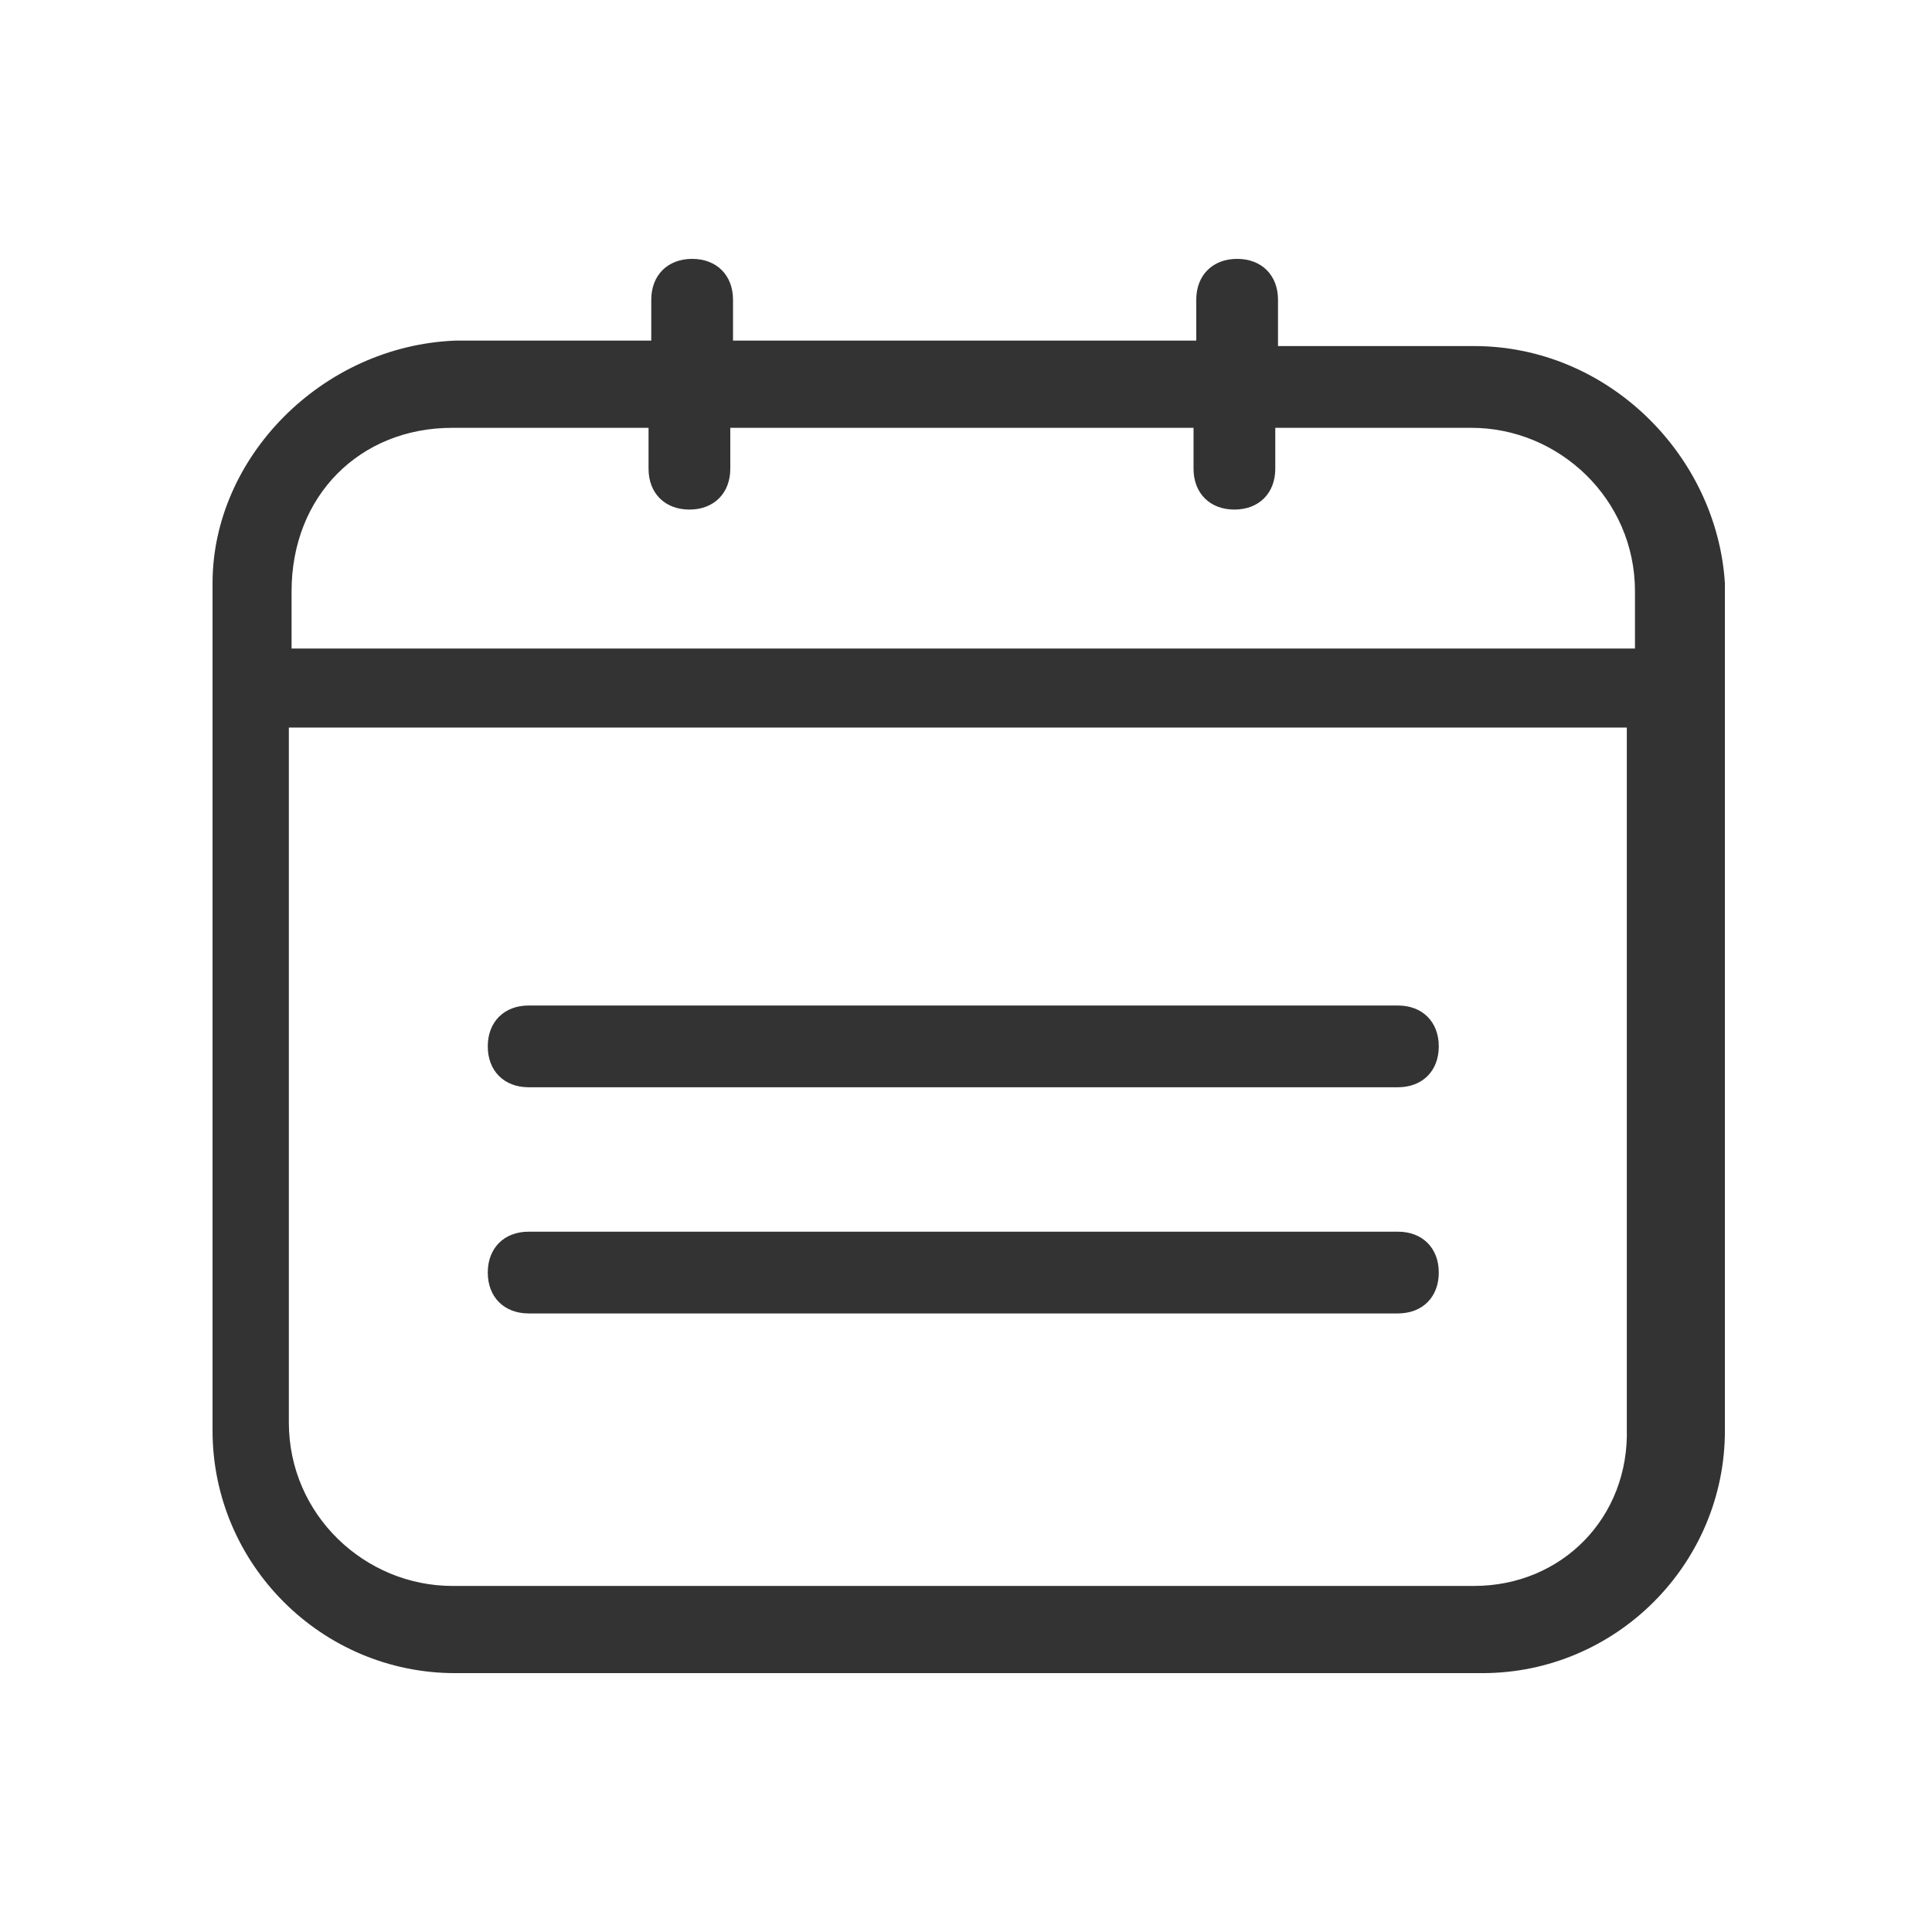
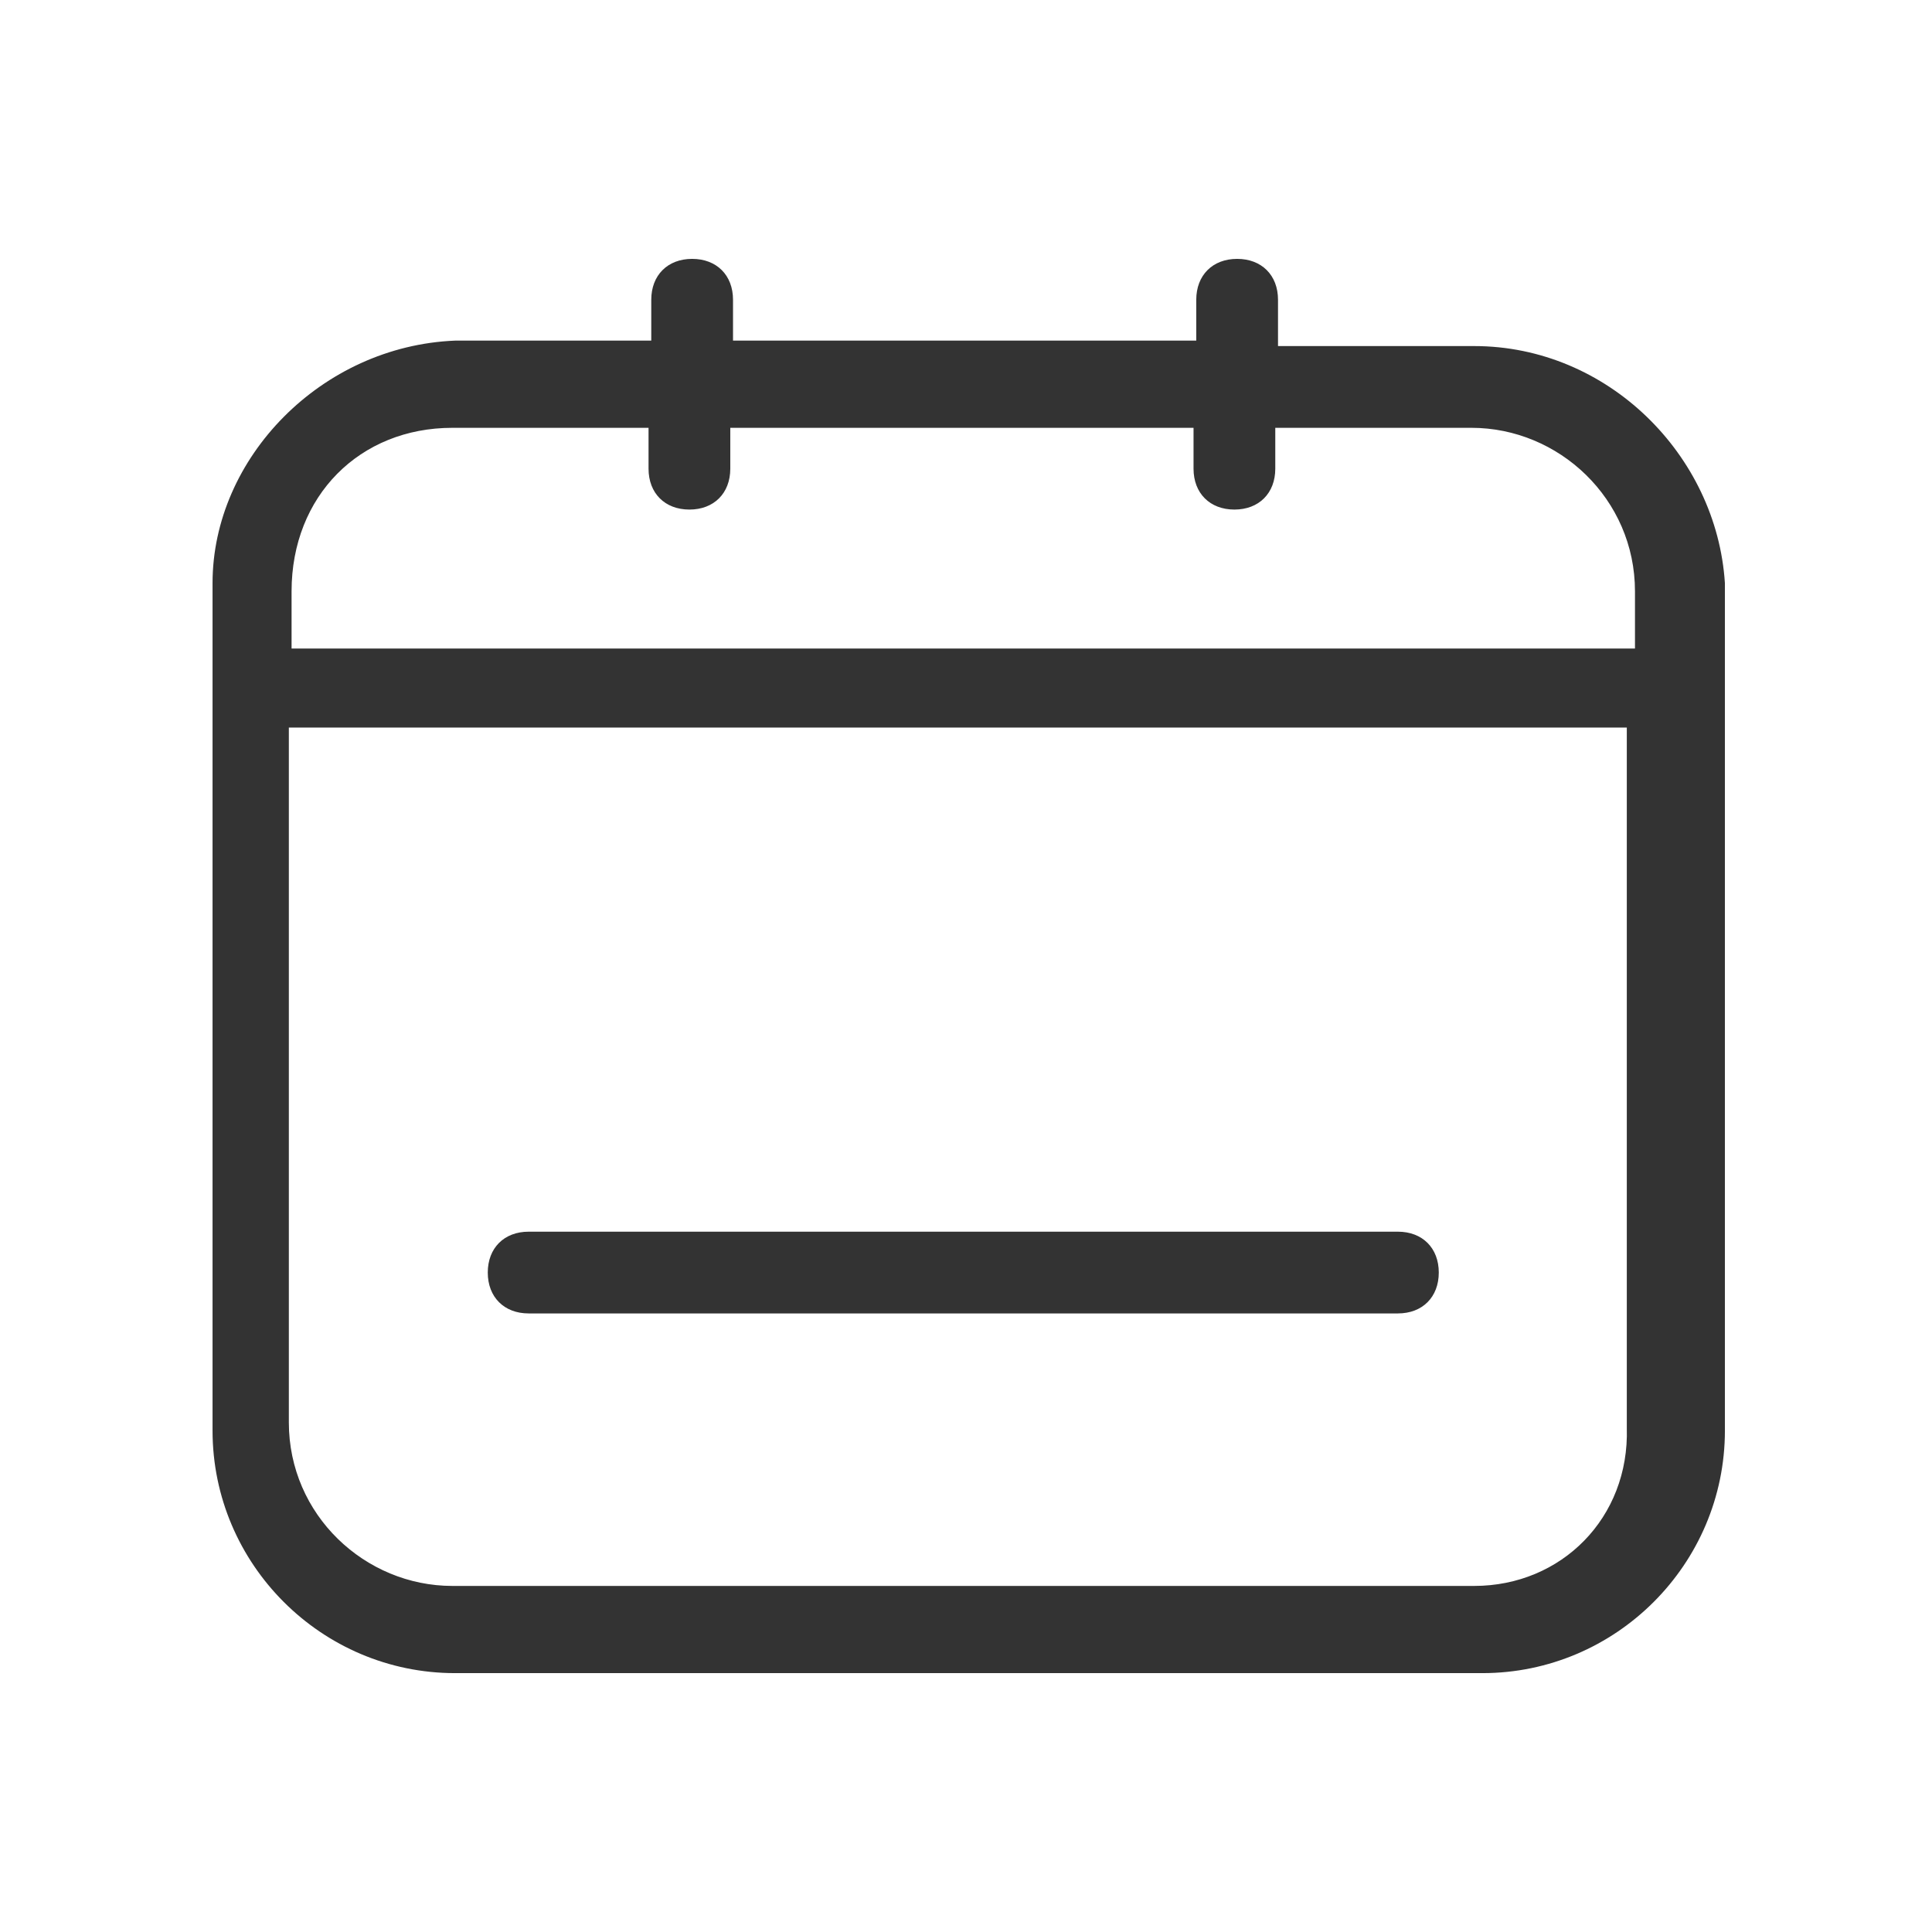
<svg xmlns="http://www.w3.org/2000/svg" version="1.1" id="Layer_1" x="0px" y="0px" viewBox="0 0 70.9 70.9" style="enable-background:new 0 0 70.9 70.9;" xml:space="preserve">
  <style type="text/css">
	.st0{fill:#333333;}
</style>
  <g>
    <path class="st0" d="M54.1,12.7h-7.2V11c0-0.9-0.6-1.5-1.5-1.5s-1.5,0.6-1.5,1.5v1.5h-17V11c0-0.9-0.6-1.5-1.5-1.5   s-1.5,0.6-1.5,1.5v1.5h-7.2c-4.9,0.2-8.9,4.3-8.9,8.9v31.1c0,4.9,4,8.9,8.9,8.9h37.7c4.9,0,8.9-4,8.9-8.9V21.4   C63,16.7,59,12.7,54.1,12.7z M16.6,15.7h7.2v1.5c0,0.9,0.6,1.5,1.5,1.5s1.5-0.6,1.5-1.5v-1.5h17v1.5c0,0.9,0.6,1.5,1.5,1.5   c0.9,0,1.5-0.6,1.5-1.5v-1.5h7.2c3.2,0,6,2.6,6,6v2.1H10.7v-2.1C10.7,18.2,13.2,15.7,16.6,15.7z M54.1,58.2H16.6c-3.2,0-6-2.6-6-6   V26.7h49.1v25.7C59.8,55.7,57.3,58.2,54.1,58.2z" />
-     <path class="st0" d="M51.3,36.9H19.4c-0.9,0-1.5,0.6-1.5,1.5s0.6,1.5,1.5,1.5h31.9c0.9,0,1.5-0.6,1.5-1.5S52.2,36.9,51.3,36.9z" />
    <path class="st0" d="M51.3,45.2H19.4c-0.9,0-1.5,0.6-1.5,1.5c0,0.9,0.6,1.5,1.5,1.5h31.9c0.9,0,1.5-0.6,1.5-1.5   S52.2,45.2,51.3,45.2z" />
  </g>
</svg>